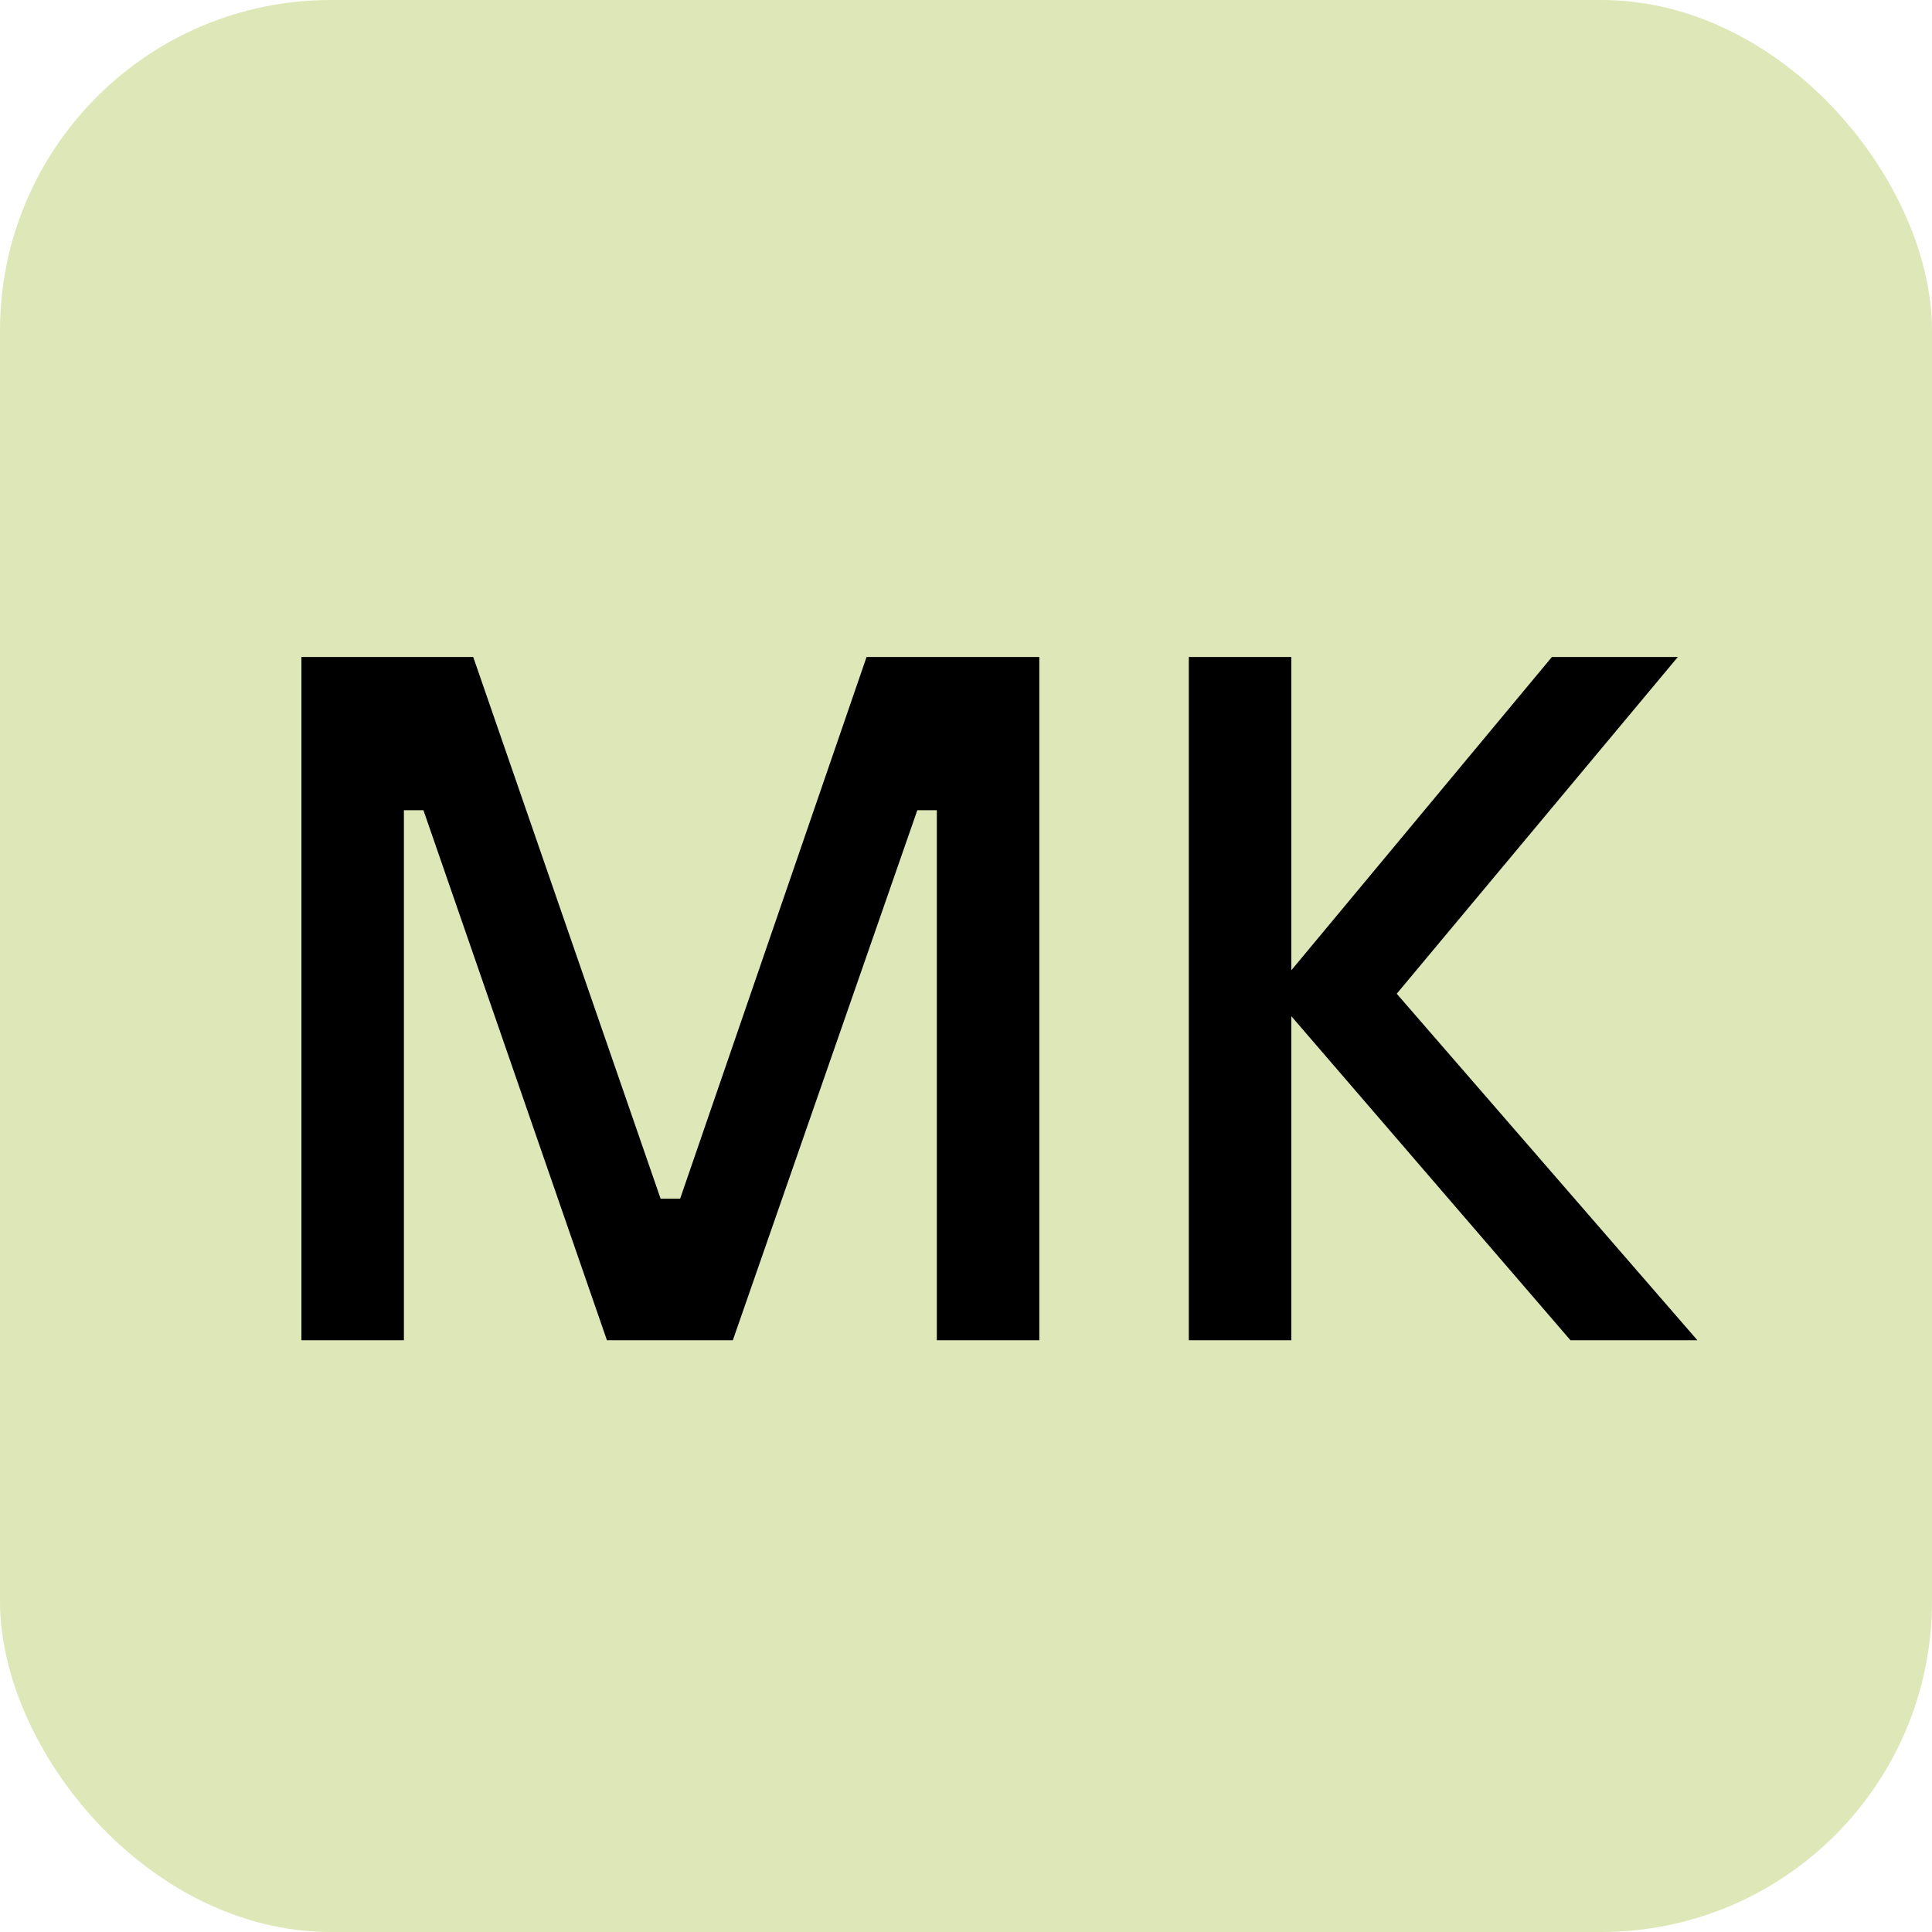
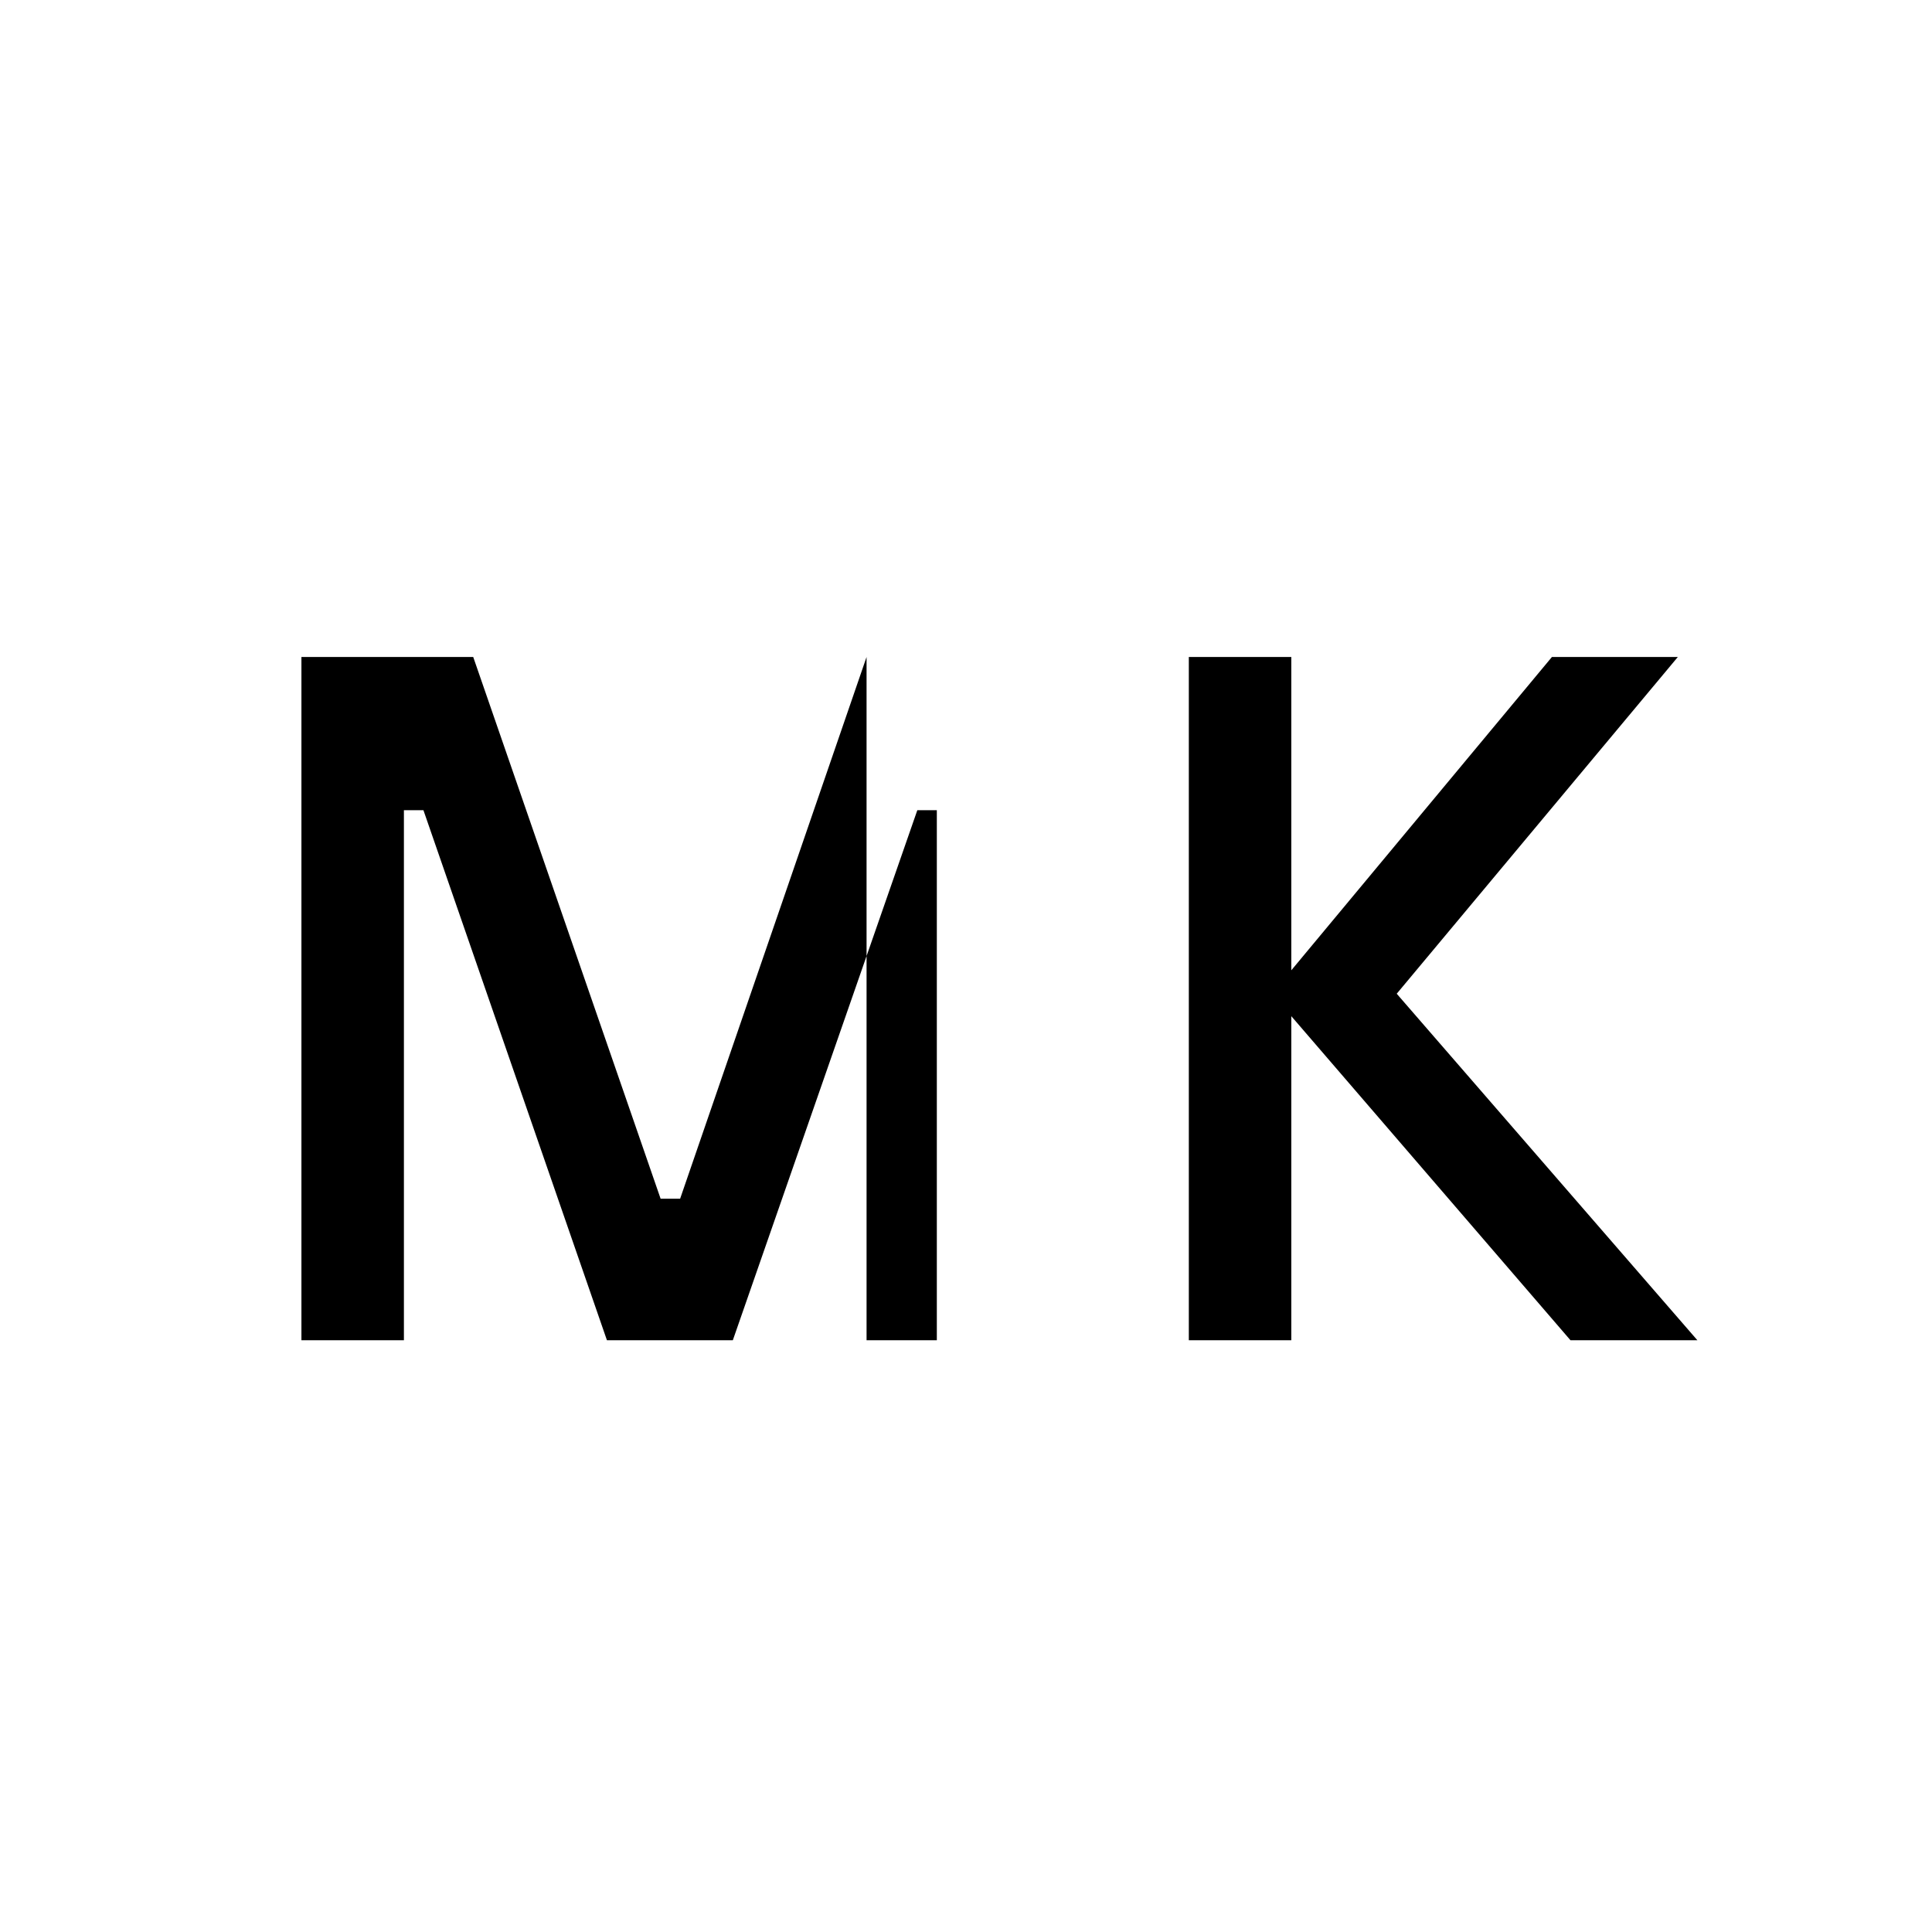
<svg xmlns="http://www.w3.org/2000/svg" width="111" height="111" viewBox="0 0 111 111" fill="none">
-   <rect width="111" height="111" rx="19" fill="#DEE7B8" />
-   <path d="M23.206 77H17.318V37.746H27.188L37.954 68.869H39.076L49.787 37.746H59.712V77H53.824V46.55H52.703L42.104 77H34.87L24.328 46.55H23.206V77ZM74.19 77H68.302V37.746H74.19V55.747L89.163 37.746H96.397L80.247 57.093L97.519 77H90.228L74.19 58.382V77Z" fill="black" />
+   <path d="M23.206 77H17.318V37.746H27.188L37.954 68.869H39.076L49.787 37.746V77H53.824V46.55H52.703L42.104 77H34.87L24.328 46.55H23.206V77ZM74.19 77H68.302V37.746H74.19V55.747L89.163 37.746H96.397L80.247 57.093L97.519 77H90.228L74.19 58.382V77Z" fill="black" />
</svg>